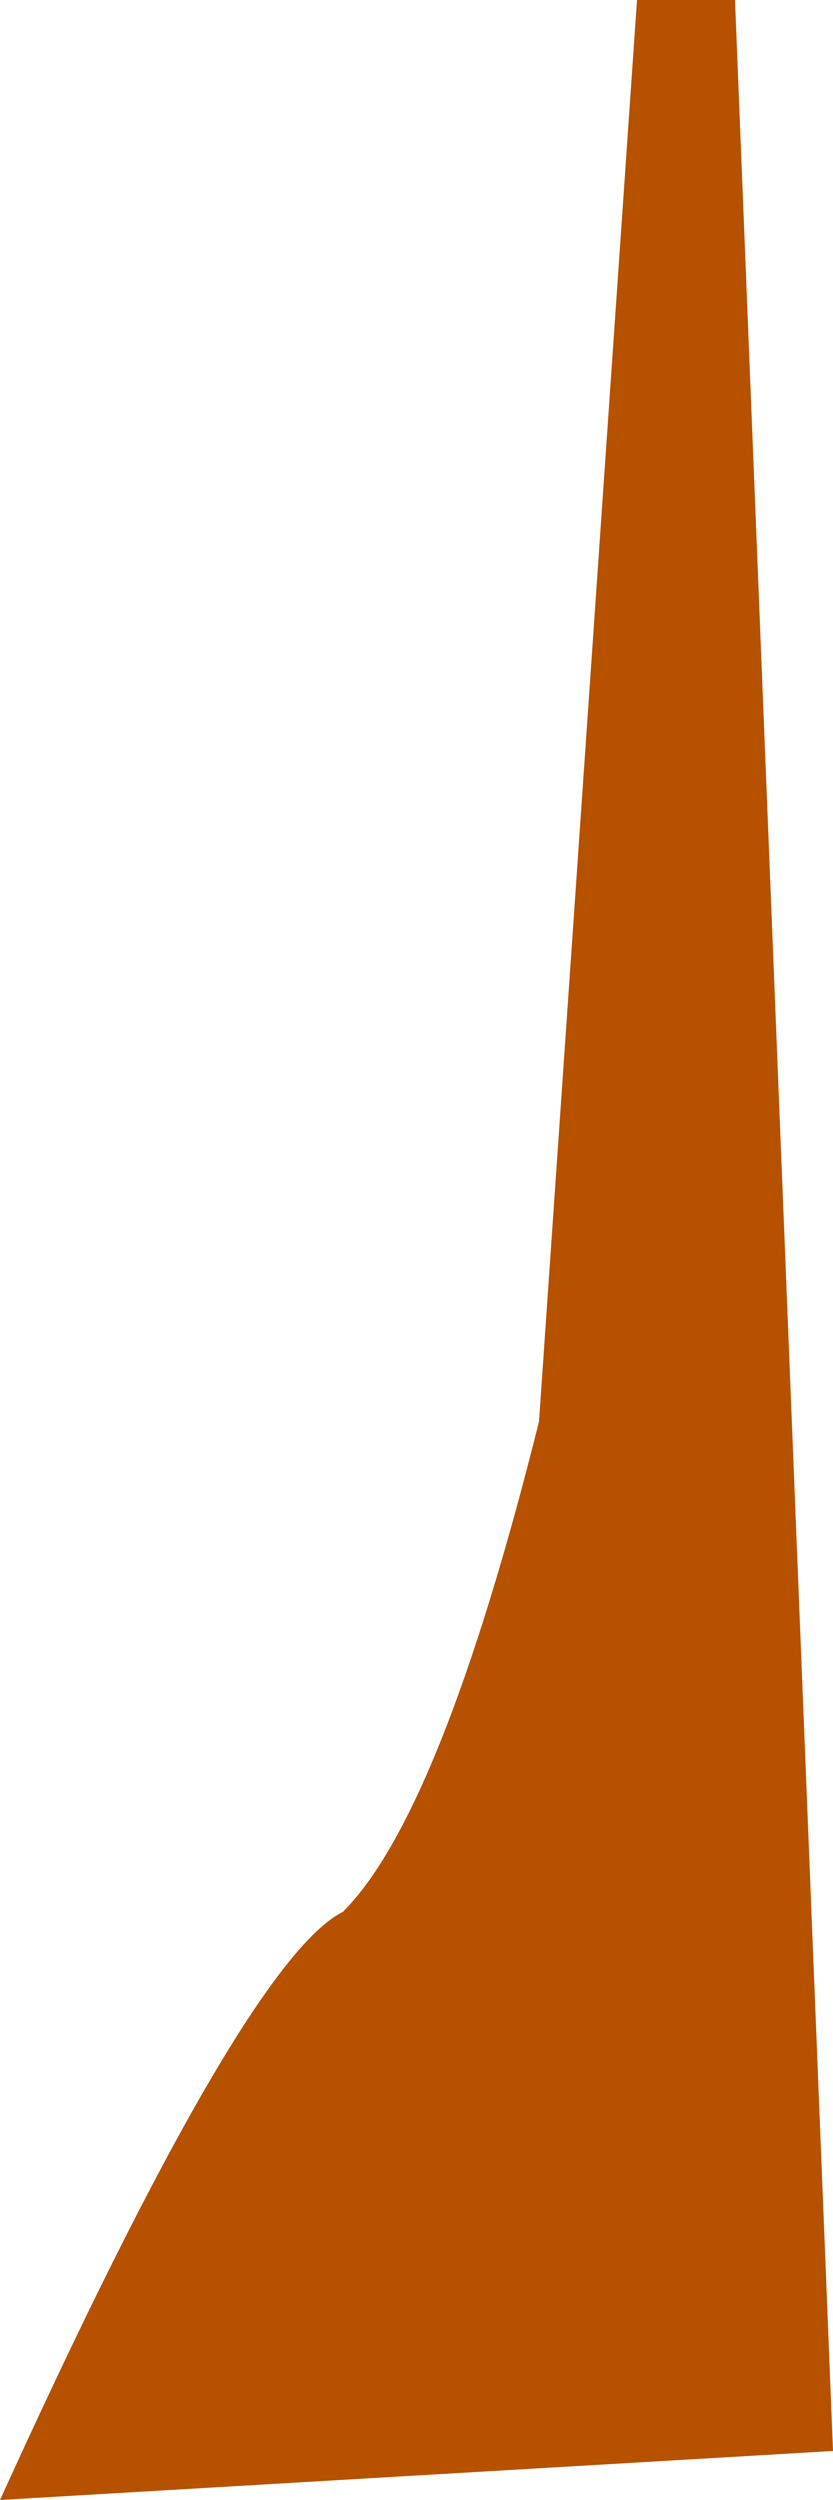
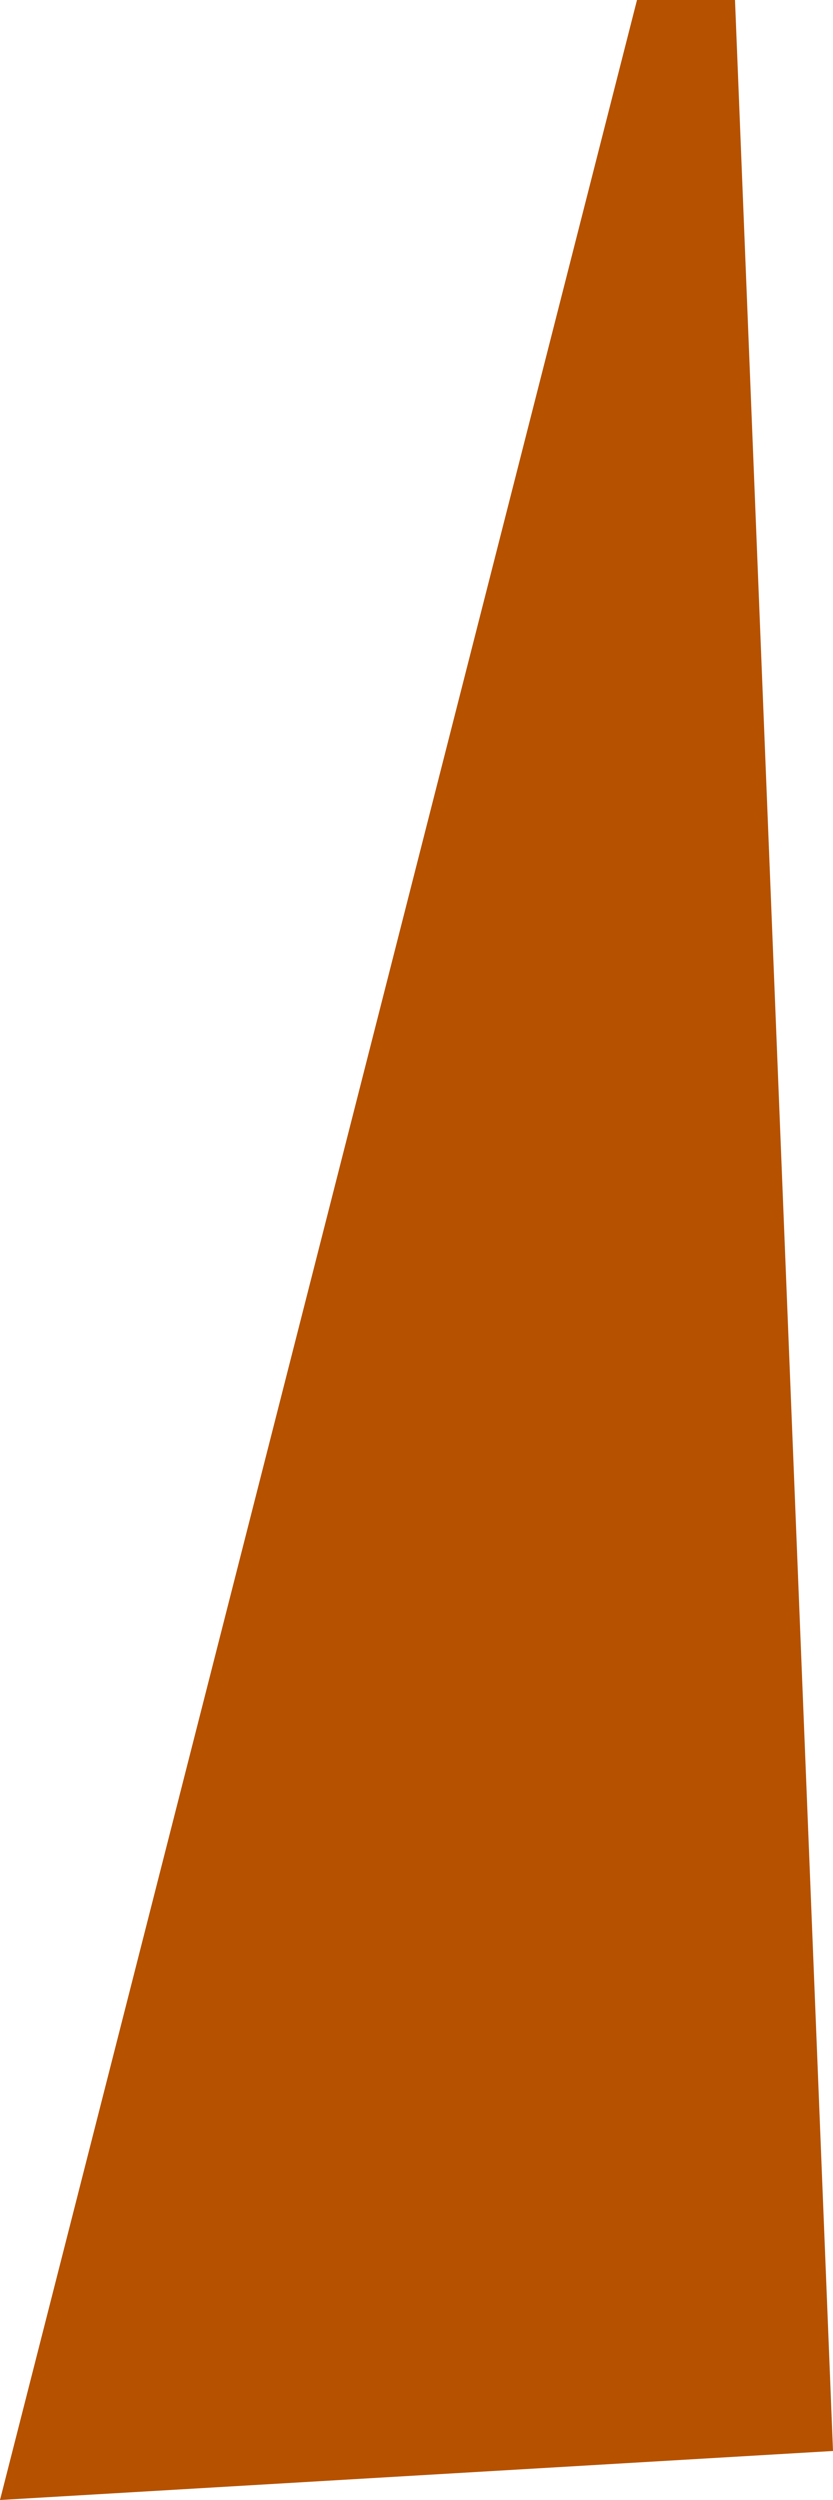
<svg xmlns="http://www.w3.org/2000/svg" height="2.55px" width="0.85px">
  <g transform="matrix(1.0, 0.0, 0.0, 1.0, 0.0, 0.0)">
-     <path d="M0.65 0.0 L0.75 0.0 0.85 2.5 0.0 2.55 Q0.25 2.0 0.35 1.95 0.45 1.85 0.55 1.45 L0.65 0.0" fill="#b65100" fill-rule="evenodd" stroke="none" />
+     <path d="M0.65 0.0 L0.75 0.0 0.85 2.5 0.0 2.55 L0.65 0.0" fill="#b65100" fill-rule="evenodd" stroke="none" />
  </g>
</svg>